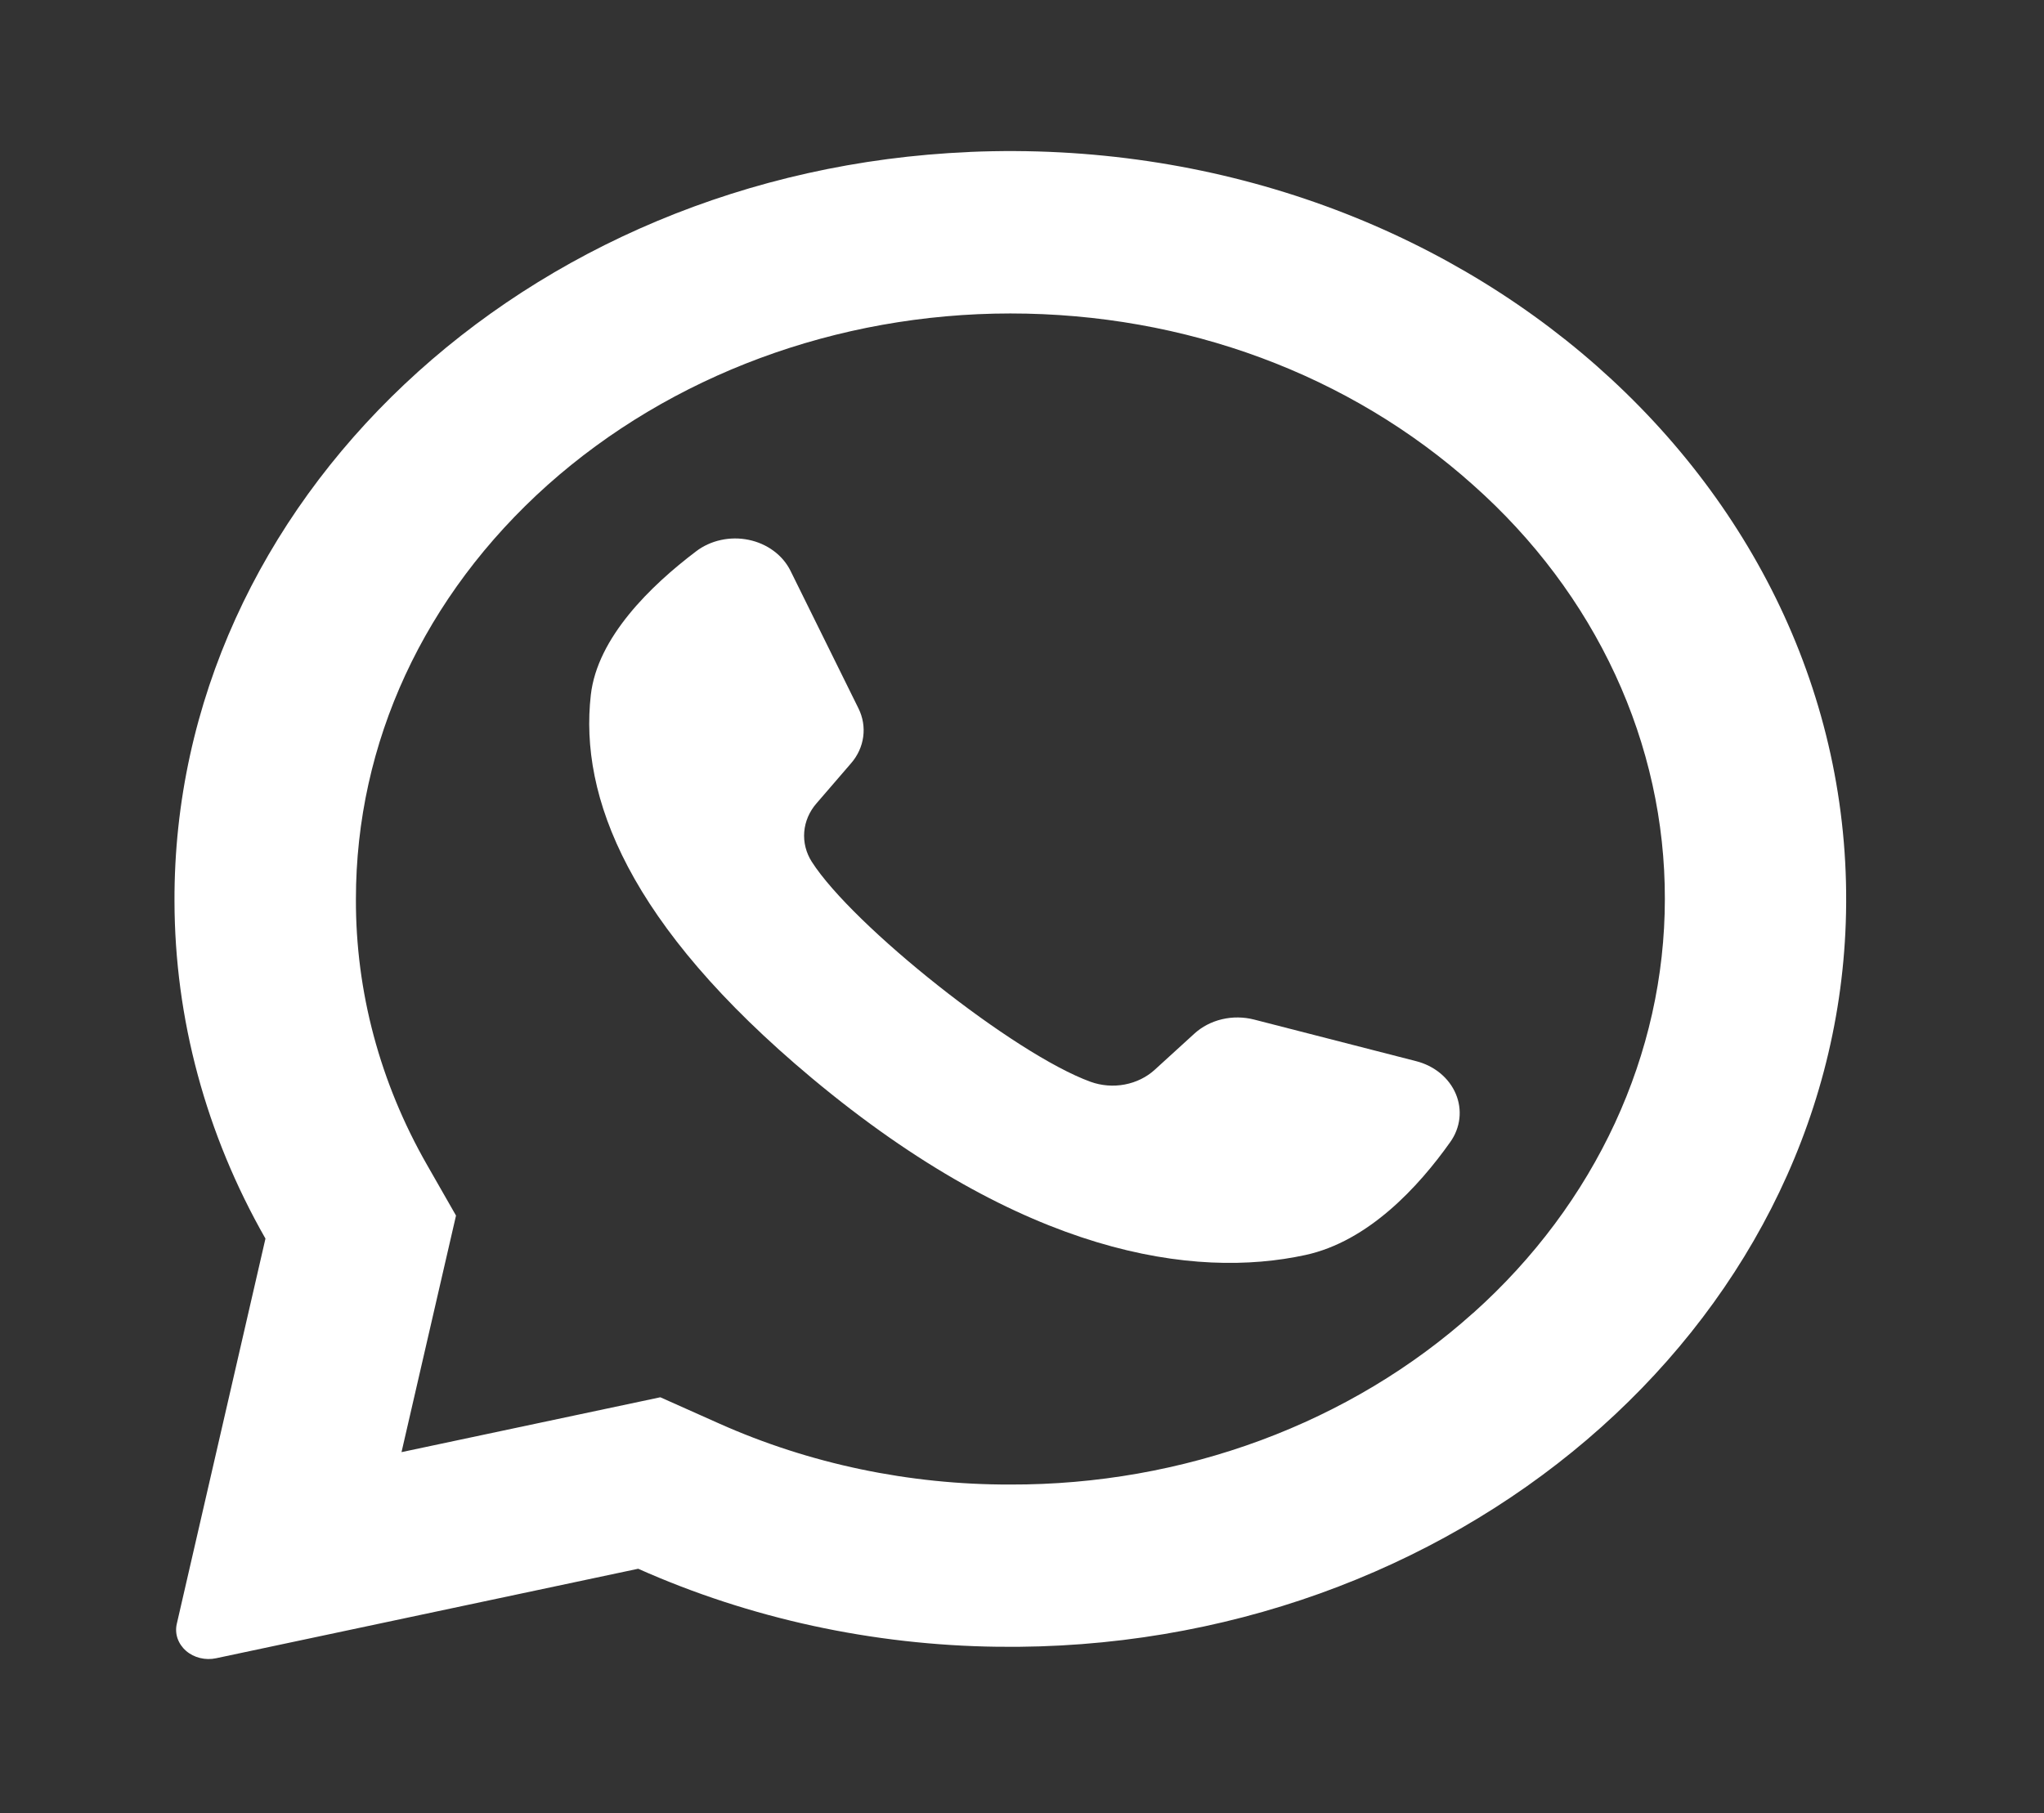
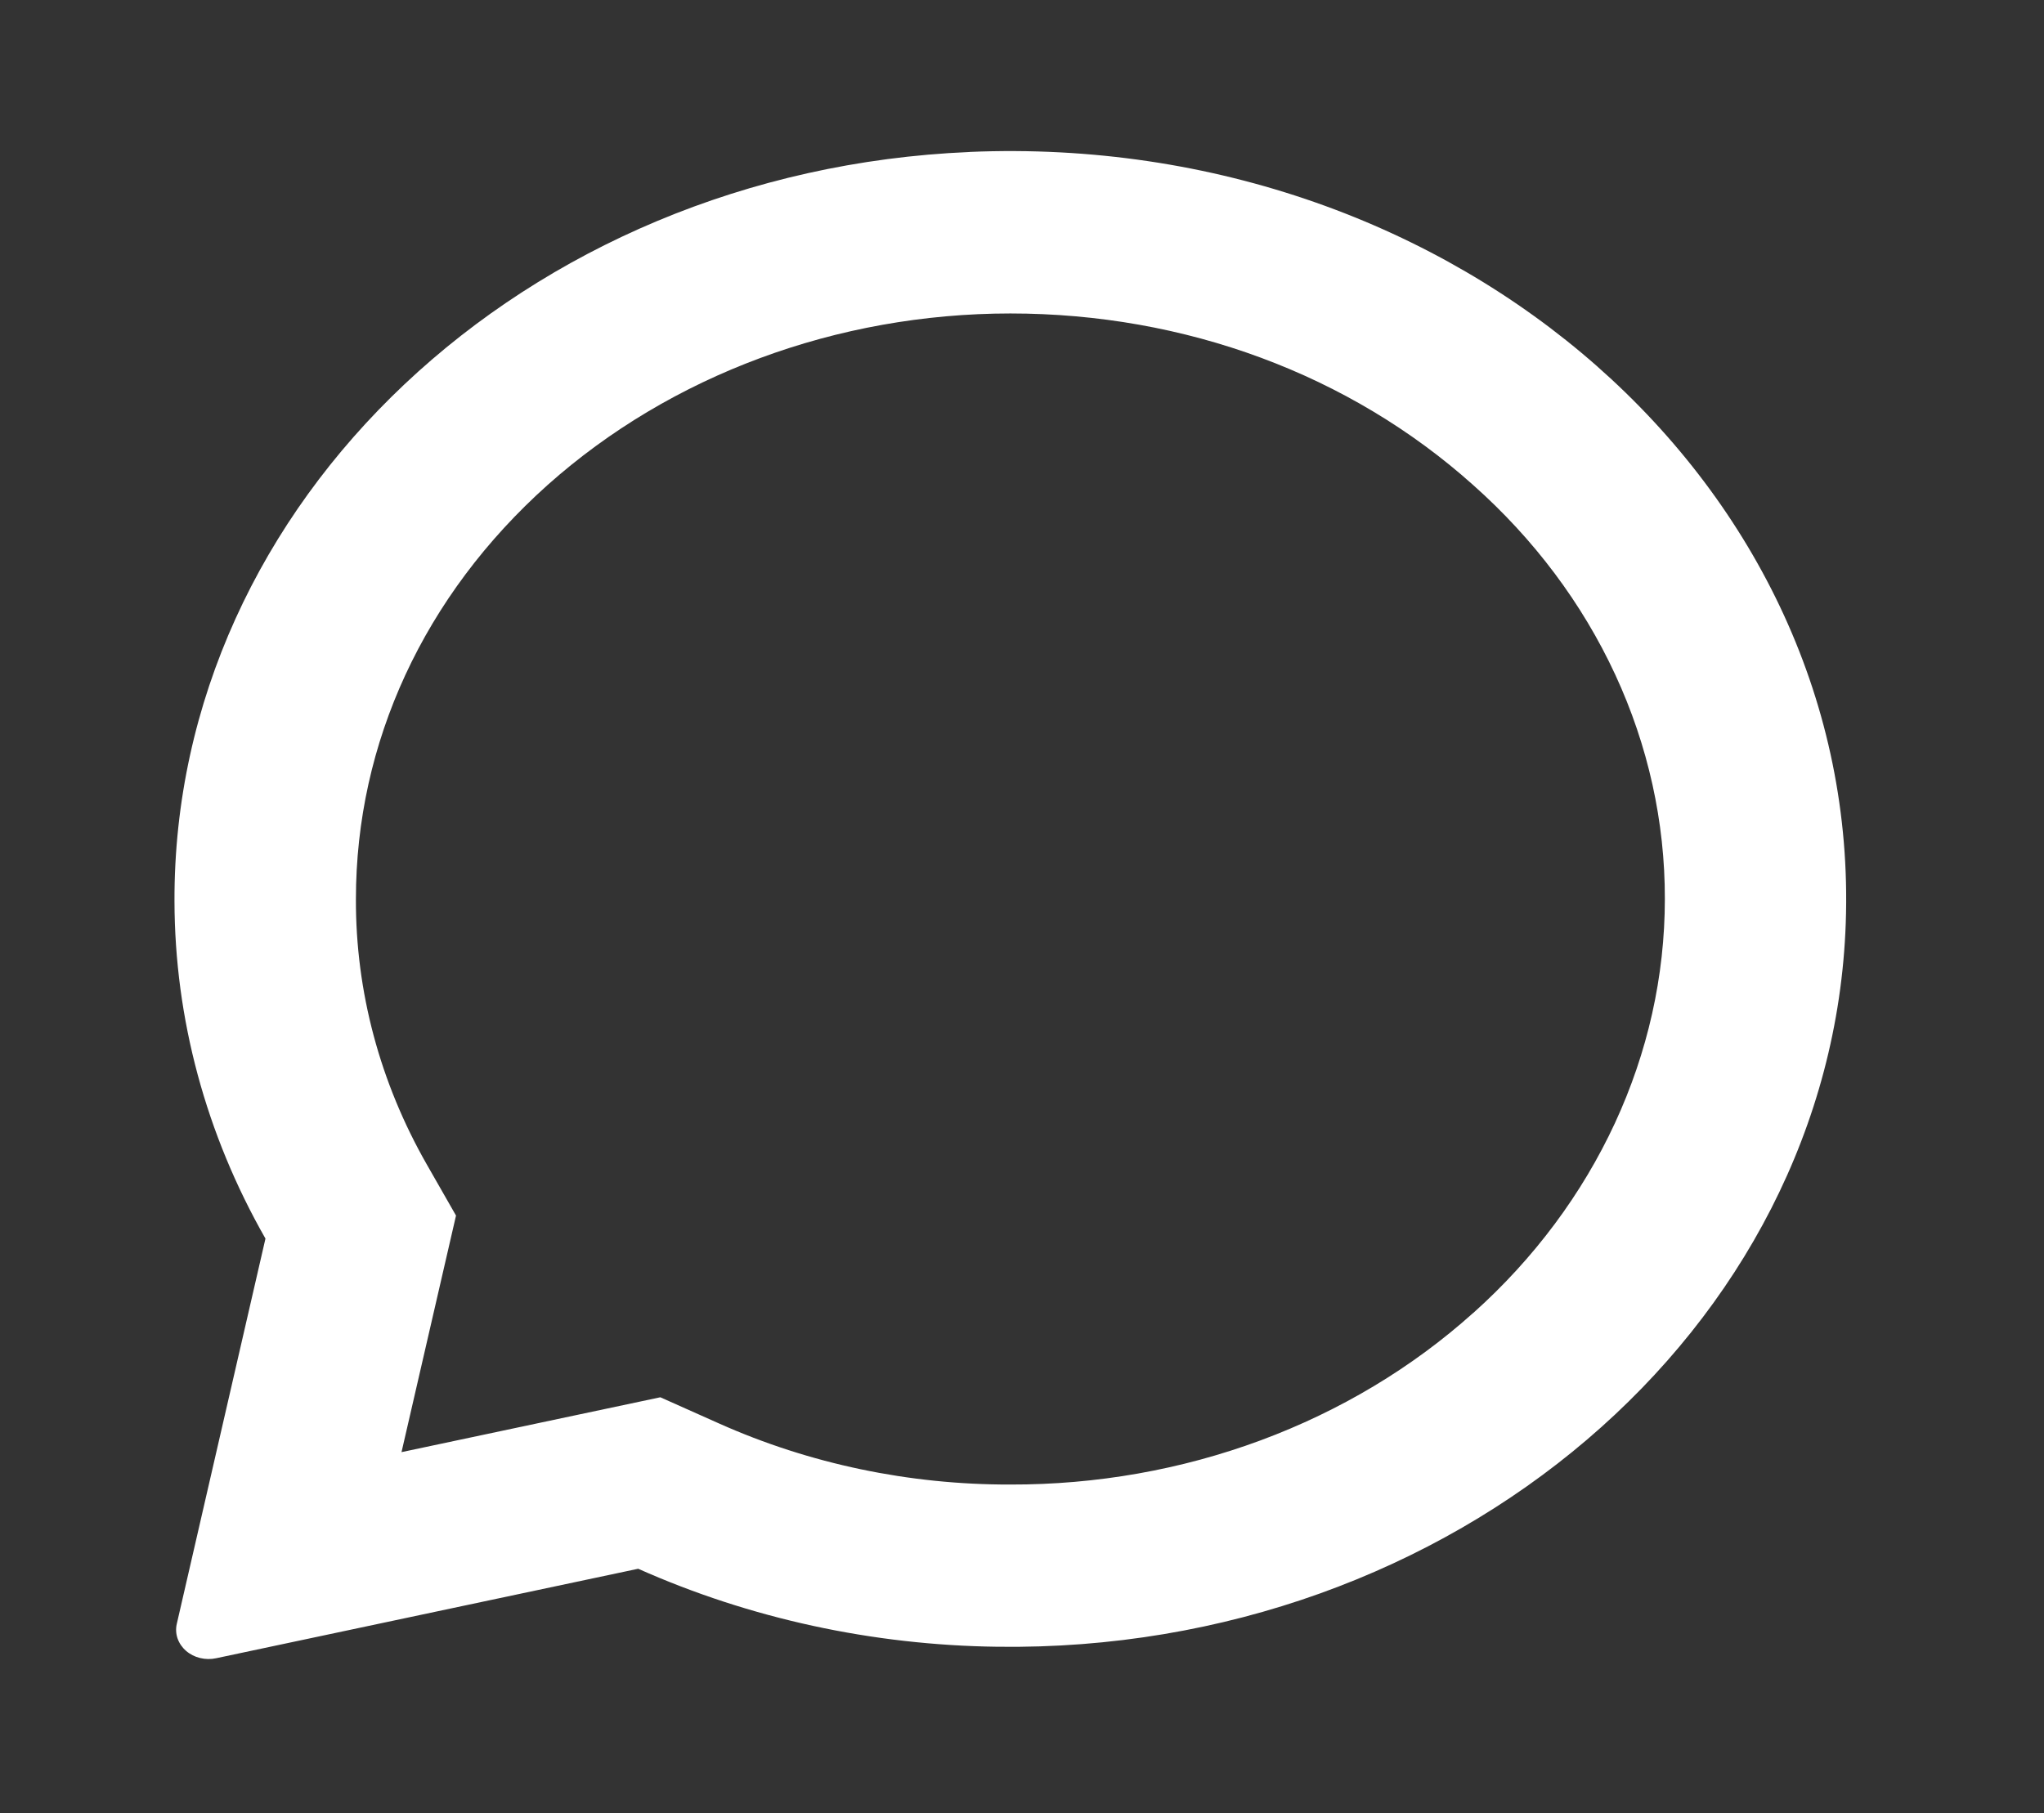
<svg xmlns="http://www.w3.org/2000/svg" width="71" height="63" viewBox="0 0 71 63" fill="none">
  <rect x="0" y="0" width="71" height="63" fill="#333333" stroke="none" />
  <path d="M33.676 5.281C18.213 5.938 6.014 17.462 6.061 31.314C6.069 35.391 7.152 39.408 9.221 43.034L6.14 56.424C6.102 56.592 6.112 56.765 6.168 56.928C6.225 57.091 6.326 57.239 6.462 57.357C6.598 57.476 6.766 57.562 6.949 57.606C7.132 57.651 7.324 57.654 7.508 57.614L22.168 54.505C26.05 56.235 30.313 57.161 34.643 57.215C50.447 57.432 63.622 46.203 64.114 32.067C64.644 16.908 50.669 4.554 33.676 5.279V5.281ZM51.169 45.62C49.057 47.517 46.549 49.021 43.791 50.043C41.032 51.066 38.077 51.587 35.095 51.579C31.586 51.588 28.122 50.862 24.978 49.458L22.937 48.547L13.947 50.453L15.84 42.234L14.832 40.47C13.199 37.616 12.352 34.449 12.363 31.238C12.363 25.804 14.727 20.693 19.02 16.852C23.298 13.035 29.075 10.893 35.095 10.891C41.169 10.891 46.877 13.007 51.169 16.85C53.284 18.728 54.962 20.968 56.106 23.438C57.25 25.908 57.836 28.558 57.83 31.235C57.83 36.621 55.427 41.814 51.169 45.623V45.62Z" fill="white" />
-   <path d="M49.186 36.868L43.563 35.424C43.2 35.331 42.816 35.326 42.451 35.412C42.085 35.498 41.752 35.671 41.487 35.913L40.112 37.167C39.828 37.427 39.465 37.605 39.069 37.68C38.672 37.755 38.26 37.722 37.884 37.587C35.226 36.624 29.628 32.172 28.199 29.943C27.998 29.629 27.907 29.267 27.936 28.905C27.965 28.543 28.113 28.197 28.362 27.912L29.562 26.52C29.793 26.254 29.939 25.936 29.984 25.6C30.03 25.264 29.973 24.924 29.821 24.615L27.456 19.827C27.322 19.559 27.122 19.323 26.869 19.137C26.617 18.951 26.321 18.821 26.004 18.756C25.686 18.69 25.356 18.693 25.04 18.762C24.723 18.831 24.429 18.965 24.18 19.155C22.61 20.344 20.747 22.147 20.522 24.15C20.123 27.675 21.812 32.12 28.202 37.459C35.584 43.625 41.498 44.441 45.345 43.604C47.529 43.131 49.276 41.233 50.374 39.682C50.55 39.436 50.659 39.156 50.693 38.864C50.726 38.573 50.684 38.279 50.568 38.005C50.452 37.731 50.267 37.486 50.027 37.288C49.787 37.091 49.499 36.947 49.186 36.868Z" fill="white" />
</svg>